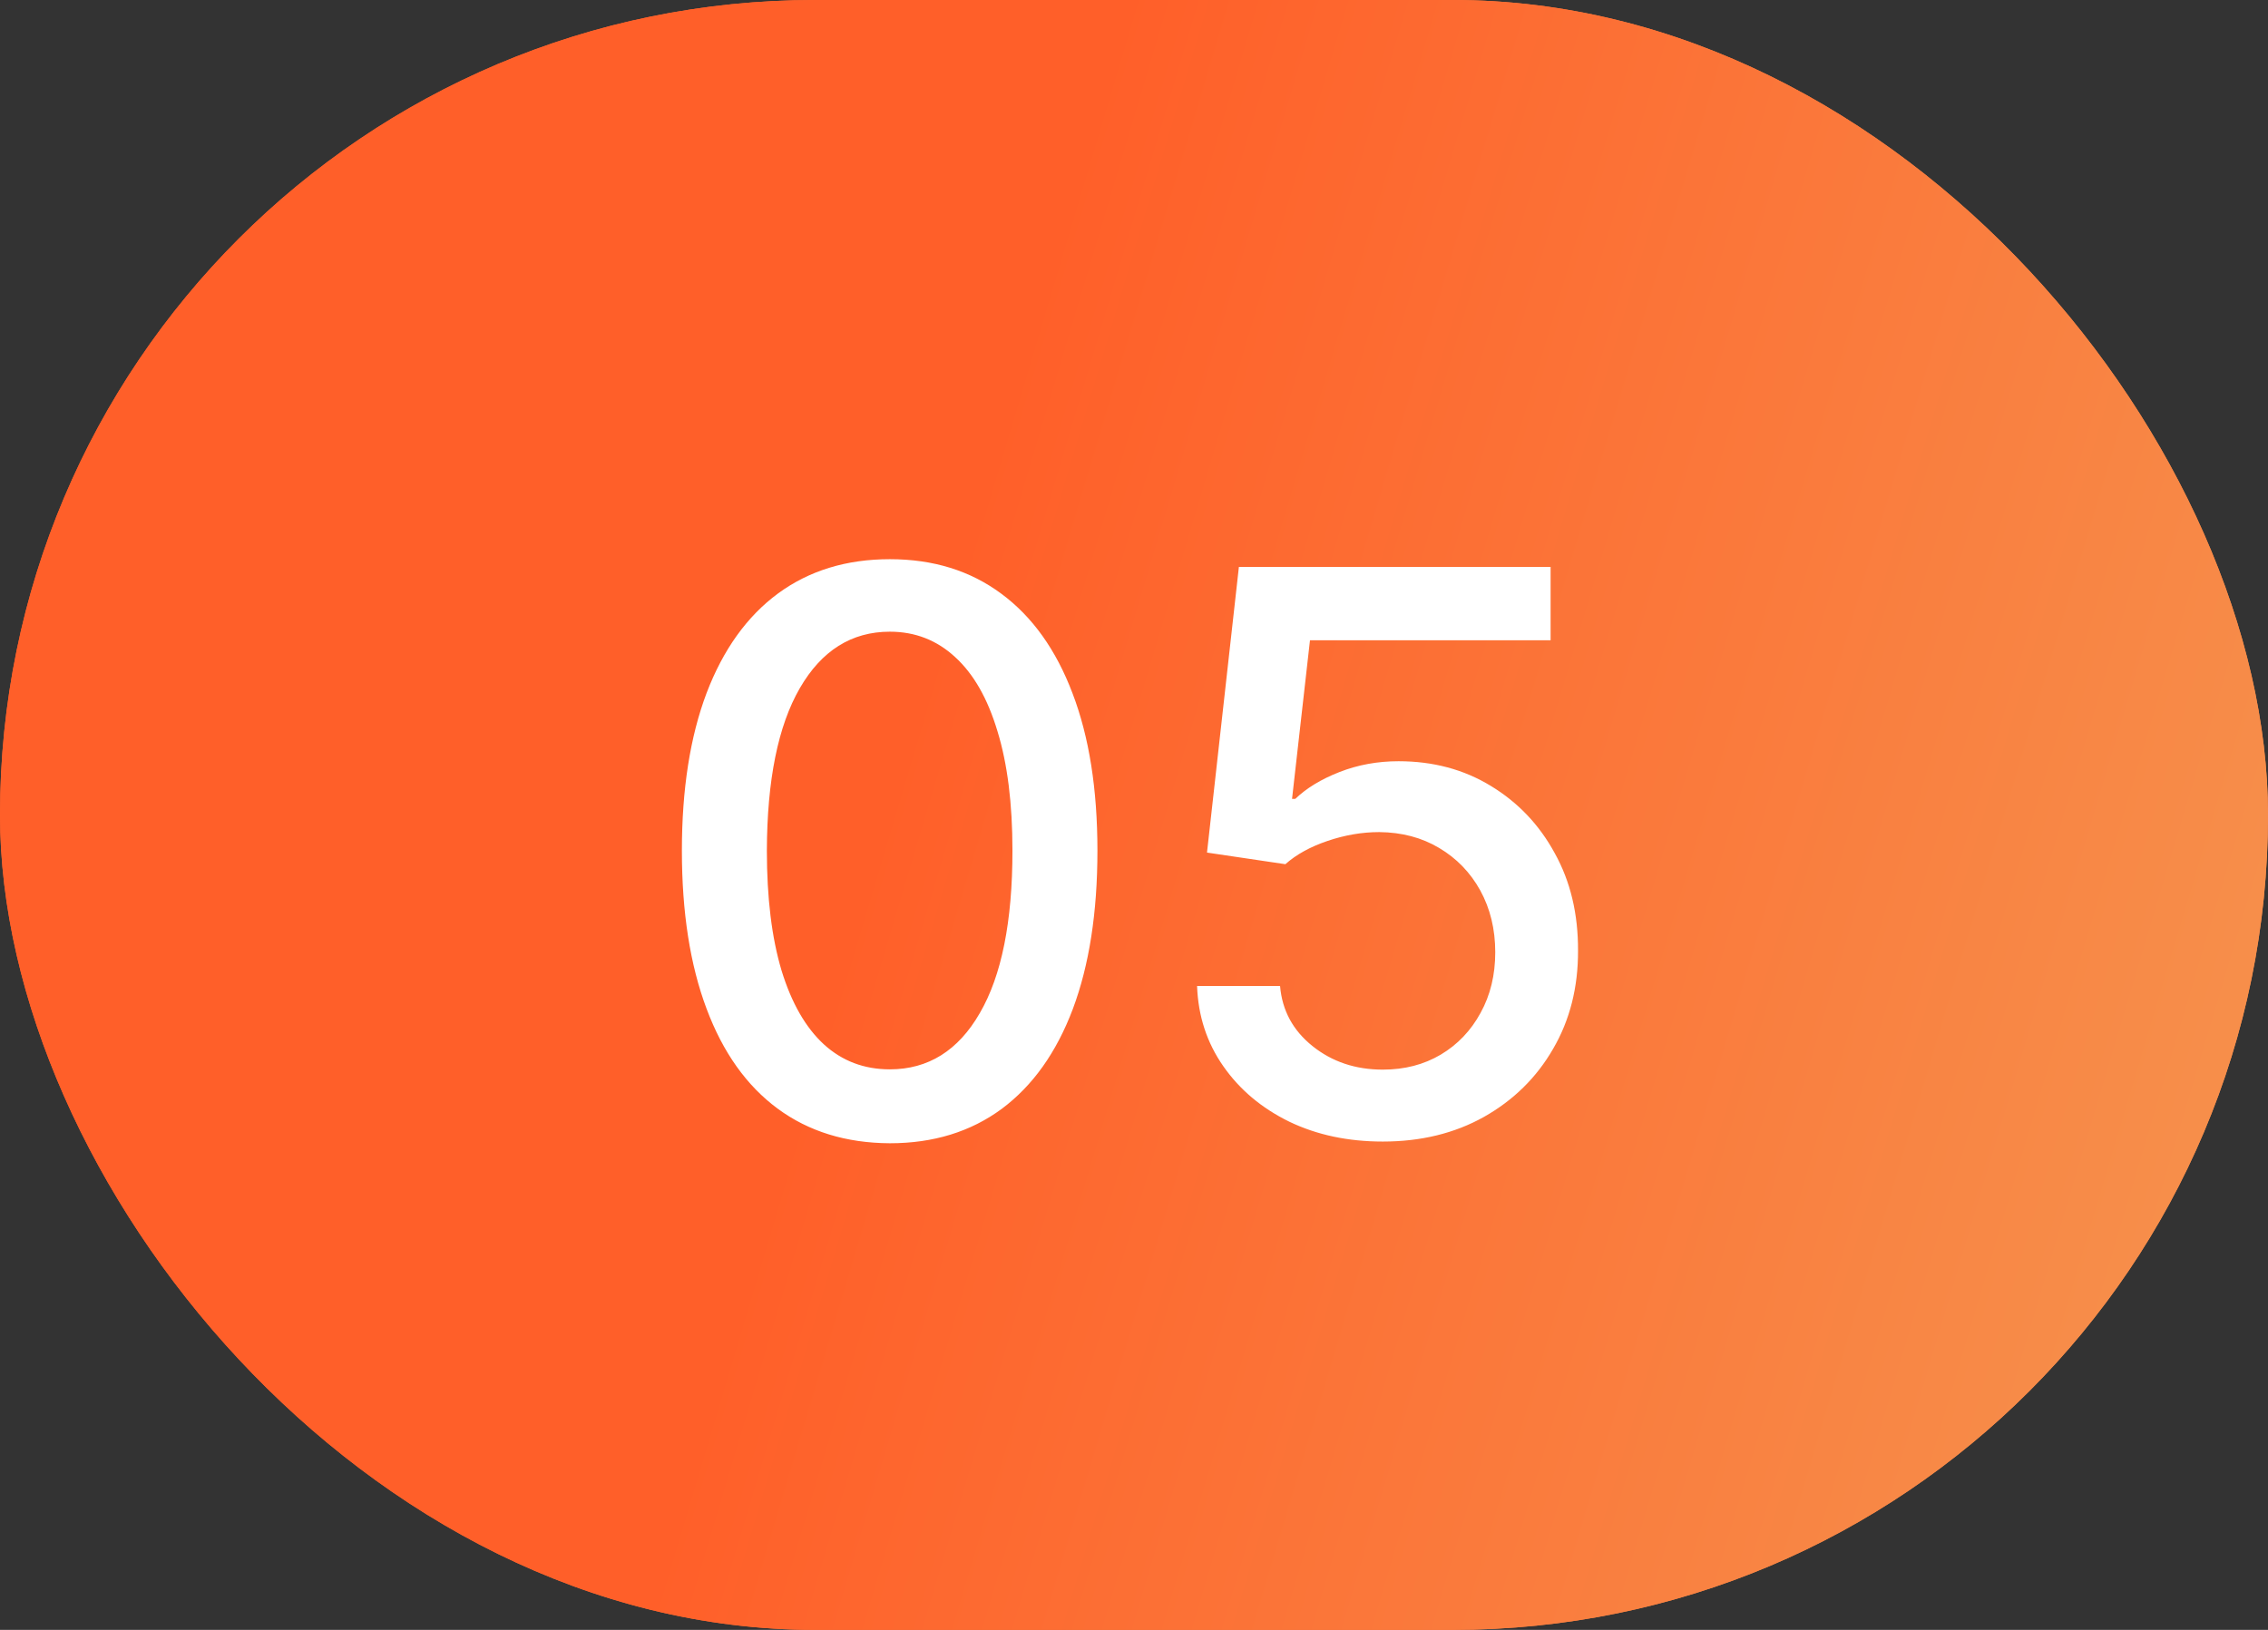
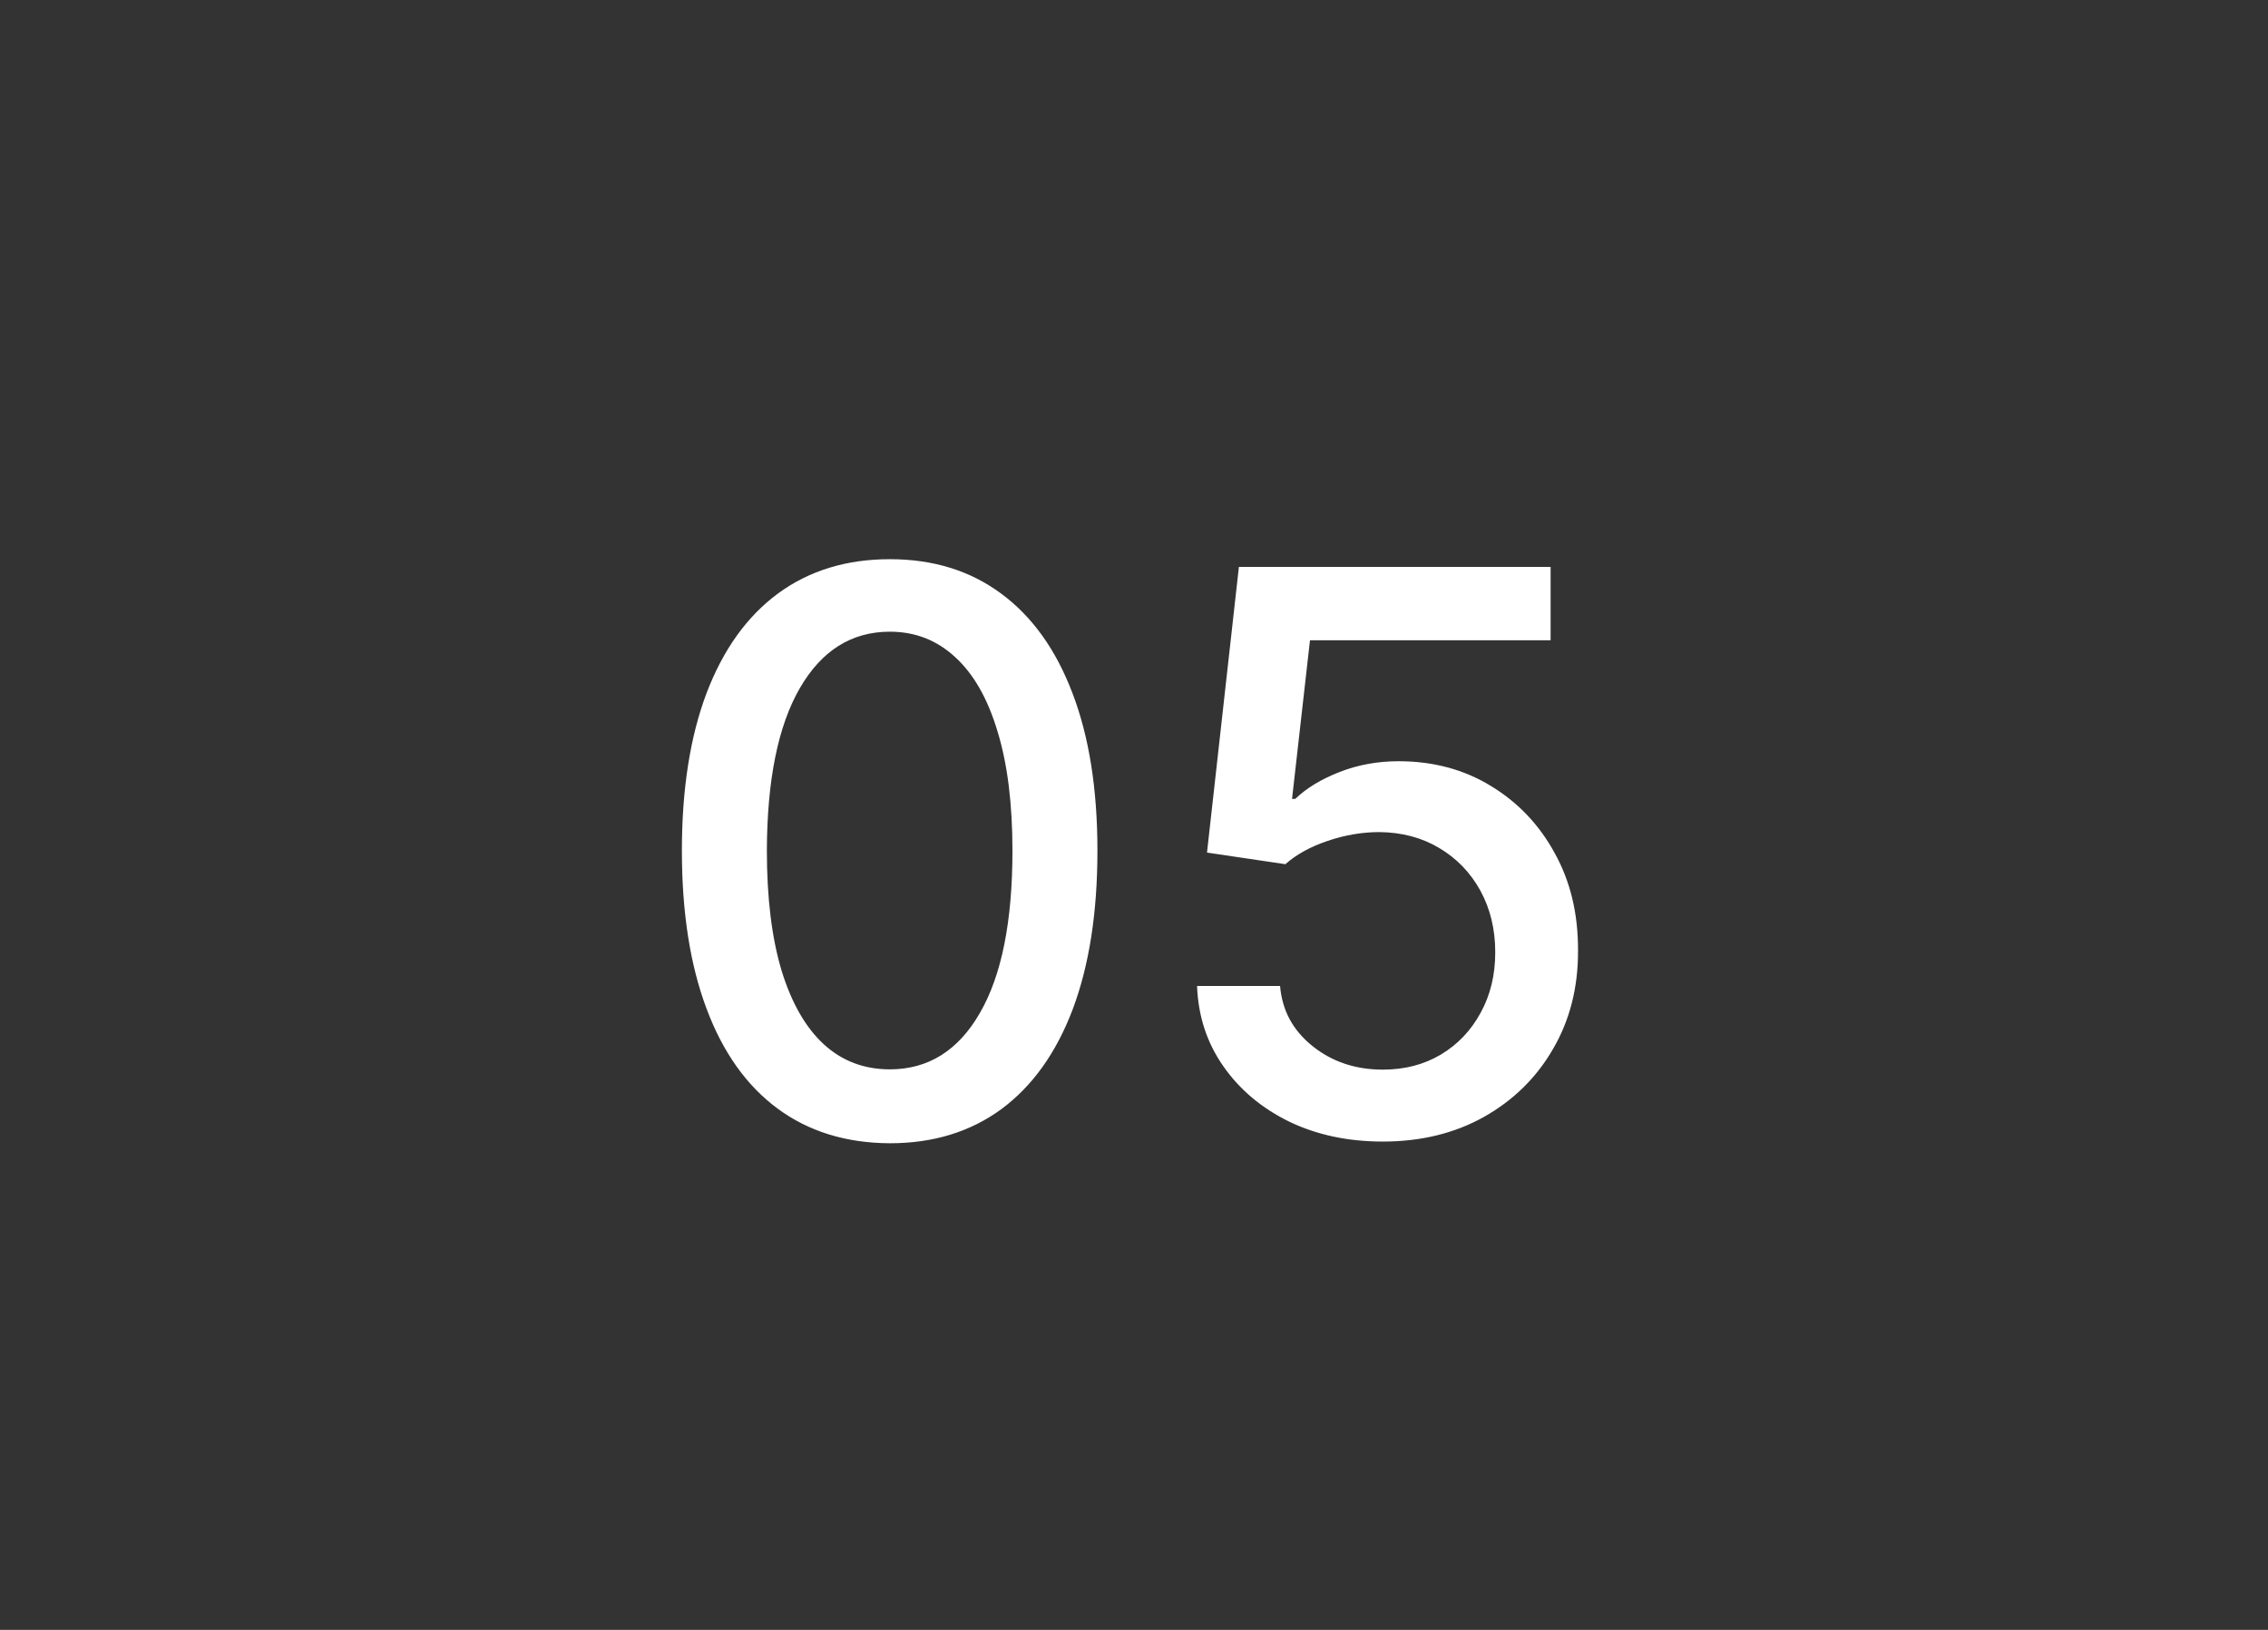
<svg xmlns="http://www.w3.org/2000/svg" width="32" height="23" viewBox="0 0 32 23" fill="none">
  <rect x="0" y="0" width="32" height="23" fill="#333333" stroke="none" />
-   <rect width="32" height="23" rx="11.5" fill="url(#paint0_linear_43_599)" />
-   <rect width="32" height="23" rx="11.5" fill="url(#paint1_linear_43_599)" />
  <path d="M12.555 16.133C11.938 16.13 11.41 15.967 10.973 15.645C10.535 15.322 10.2 14.852 9.969 14.234C9.737 13.617 9.621 12.874 9.621 12.004C9.621 11.137 9.737 10.396 9.969 9.781C10.203 9.167 10.539 8.698 10.977 8.375C11.417 8.052 11.943 7.891 12.555 7.891C13.167 7.891 13.691 8.053 14.129 8.379C14.566 8.702 14.901 9.171 15.133 9.785C15.367 10.397 15.484 11.137 15.484 12.004C15.484 12.876 15.368 13.621 15.137 14.238C14.905 14.853 14.57 15.323 14.133 15.648C13.695 15.971 13.169 16.133 12.555 16.133ZM12.555 15.09C13.096 15.09 13.52 14.825 13.824 14.297C14.132 13.768 14.285 13.004 14.285 12.004C14.285 11.34 14.215 10.779 14.074 10.32C13.936 9.859 13.737 9.51 13.477 9.273C13.219 9.034 12.912 8.914 12.555 8.914C12.016 8.914 11.592 9.18 11.285 9.711C10.978 10.242 10.823 11.007 10.82 12.004C10.82 12.671 10.889 13.234 11.027 13.695C11.168 14.154 11.367 14.501 11.625 14.738C11.883 14.973 12.193 15.09 12.555 15.09ZM19.511 16.109C19.021 16.109 18.581 16.016 18.19 15.828C17.802 15.638 17.492 15.378 17.261 15.047C17.029 14.716 16.905 14.338 16.89 13.914H18.061C18.09 14.258 18.242 14.54 18.519 14.762C18.795 14.983 19.125 15.094 19.511 15.094C19.818 15.094 20.09 15.023 20.327 14.883C20.567 14.74 20.754 14.543 20.89 14.293C21.028 14.043 21.097 13.758 21.097 13.438C21.097 13.112 21.026 12.822 20.886 12.566C20.745 12.311 20.551 12.111 20.304 11.965C20.059 11.819 19.778 11.745 19.46 11.742C19.218 11.742 18.974 11.784 18.73 11.867C18.485 11.95 18.287 12.06 18.136 12.195L17.03 12.031L17.48 8H21.878V9.035H18.483L18.23 11.273H18.276C18.433 11.122 18.64 10.996 18.898 10.895C19.158 10.793 19.436 10.742 19.733 10.742C20.22 10.742 20.654 10.858 21.034 11.09C21.417 11.322 21.718 11.638 21.936 12.039C22.158 12.438 22.267 12.896 22.265 13.414C22.267 13.932 22.15 14.395 21.913 14.801C21.679 15.207 21.353 15.527 20.936 15.762C20.523 15.993 20.047 16.109 19.511 16.109Z" fill="white" />
  <defs>
    <linearGradient id="paint0_linear_43_599" x1="0" y1="0" x2="35.263" y2="7.355" gradientUnits="userSpaceOnUse">
      <stop stop-color="#FF5F29" />
      <stop offset="1" stop-color="#F6924D" />
    </linearGradient>
    <linearGradient id="paint1_linear_43_599" x1="14.022" y1="6.158" x2="33.809" y2="12.064" gradientUnits="userSpaceOnUse">
      <stop stop-color="#FF5F29" />
      <stop offset="1" stop-color="#F6924D" />
    </linearGradient>
  </defs>
</svg>